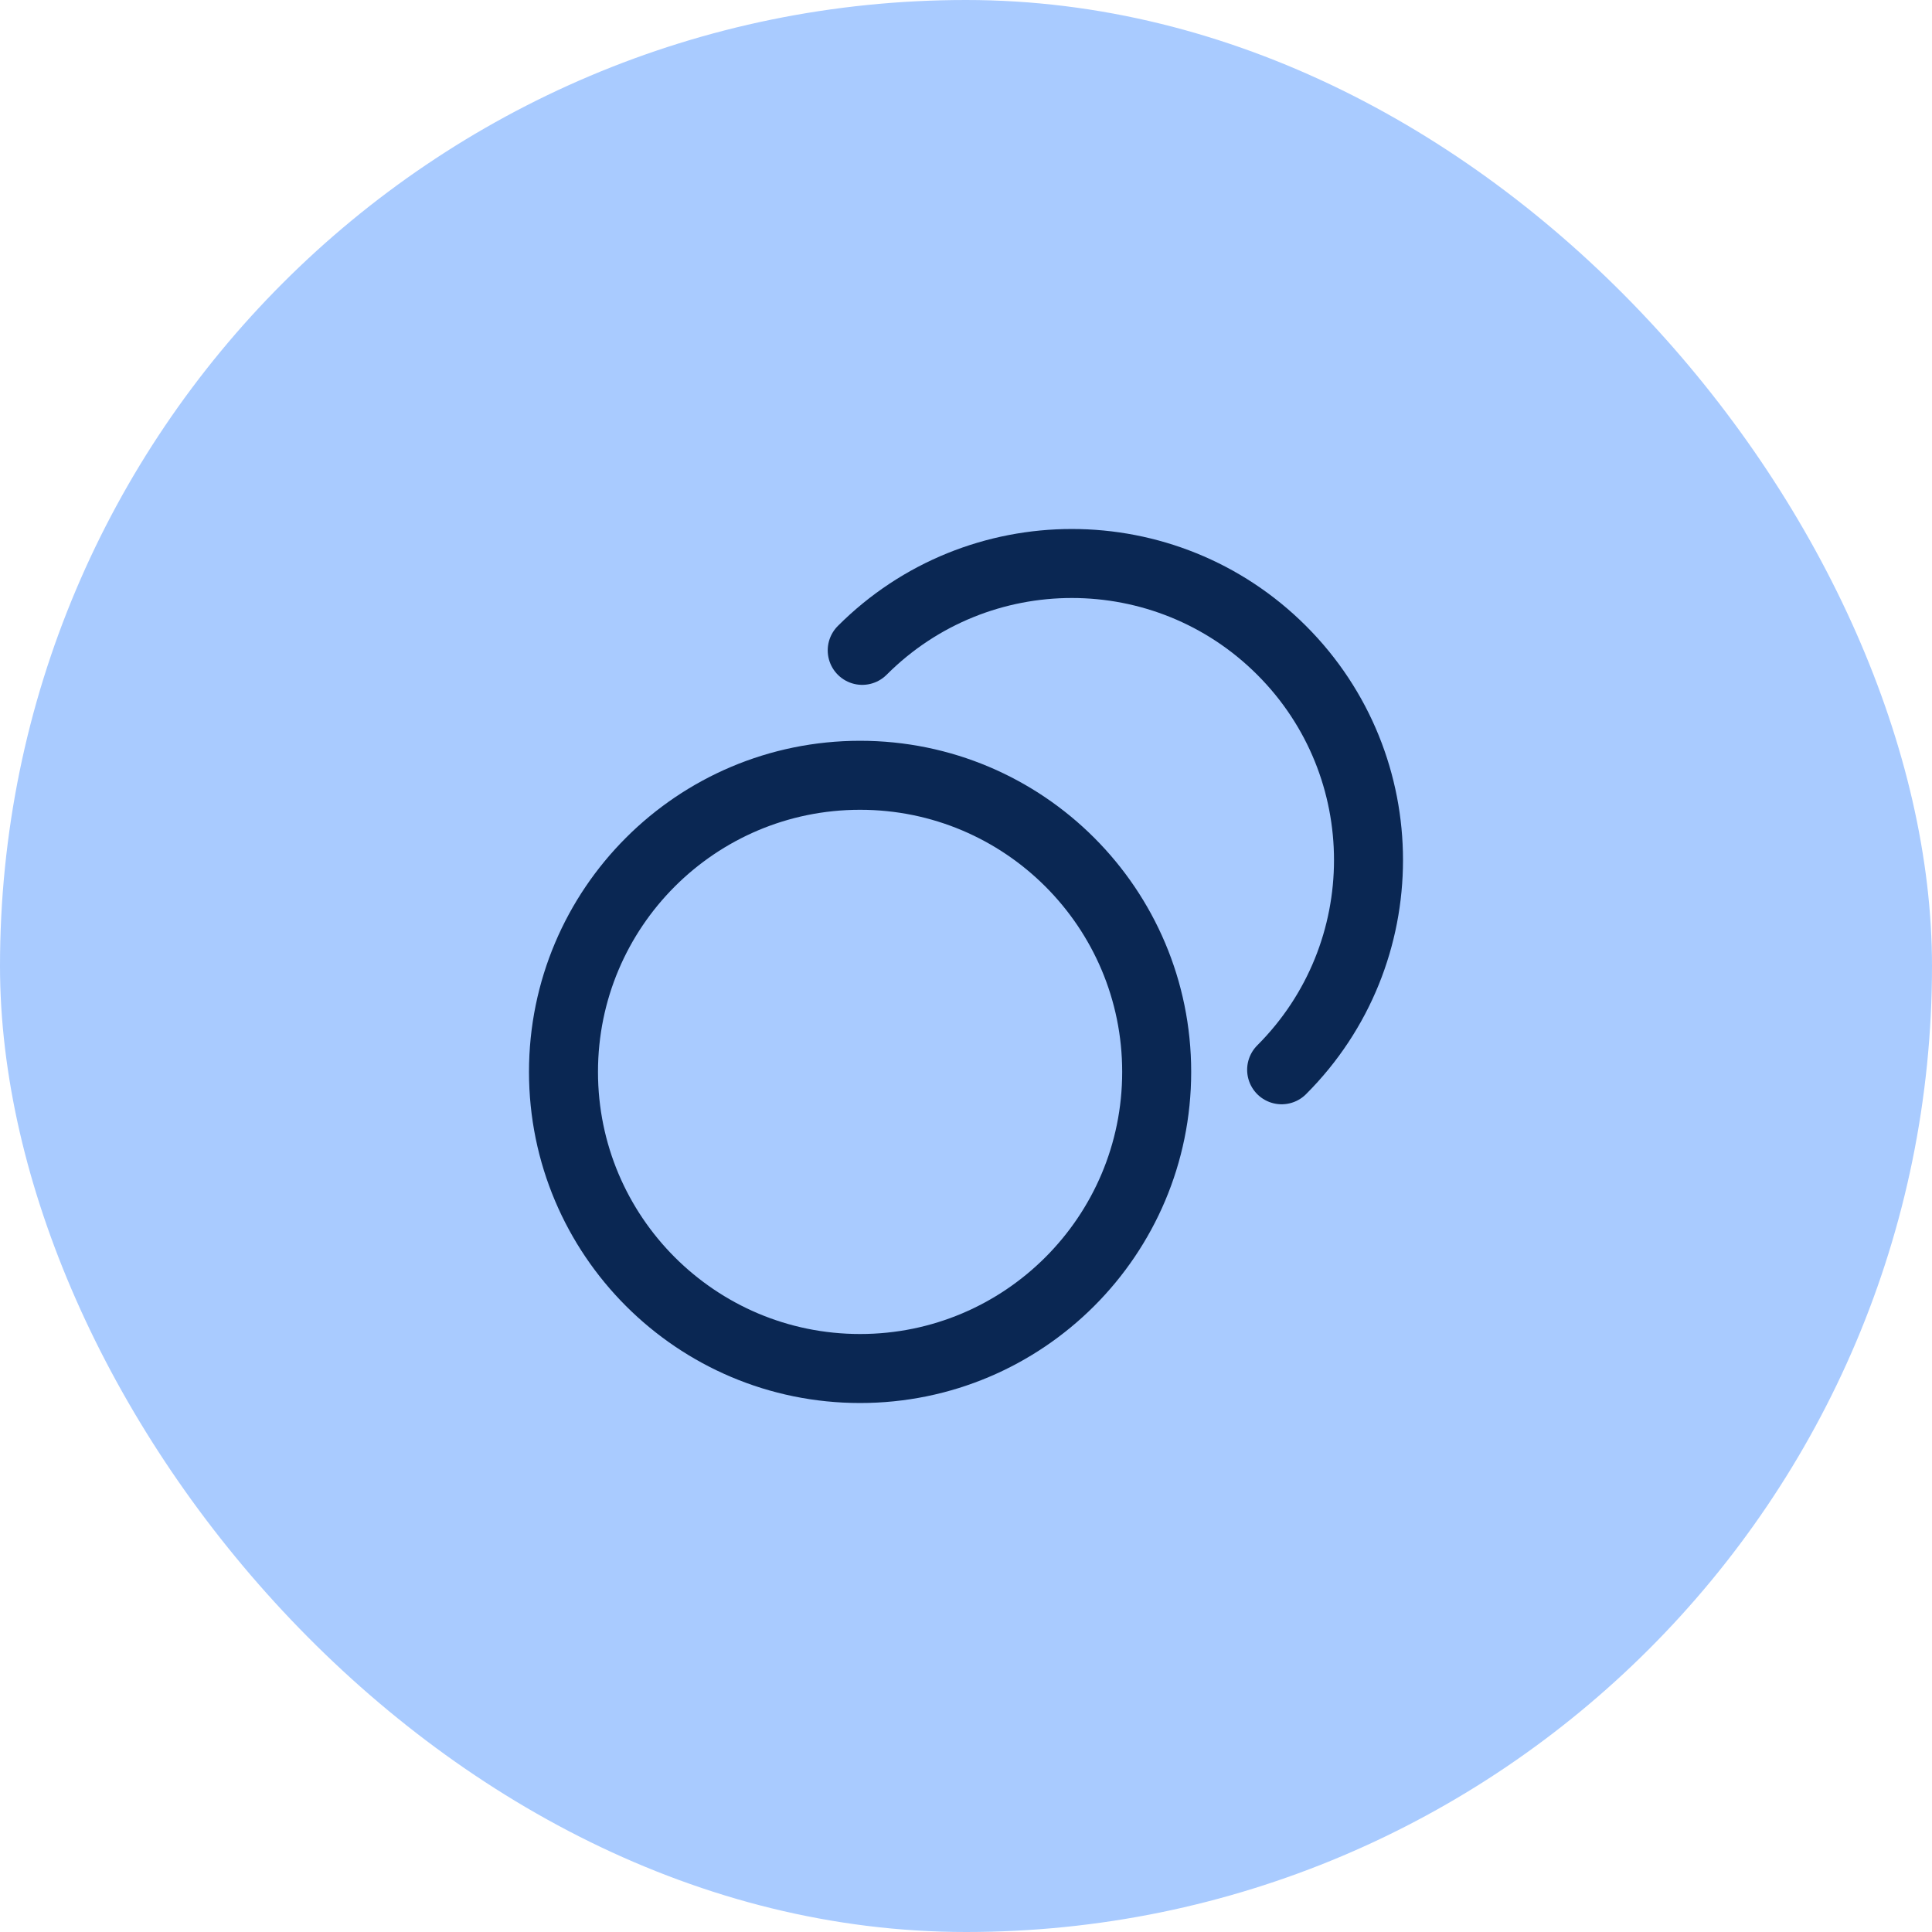
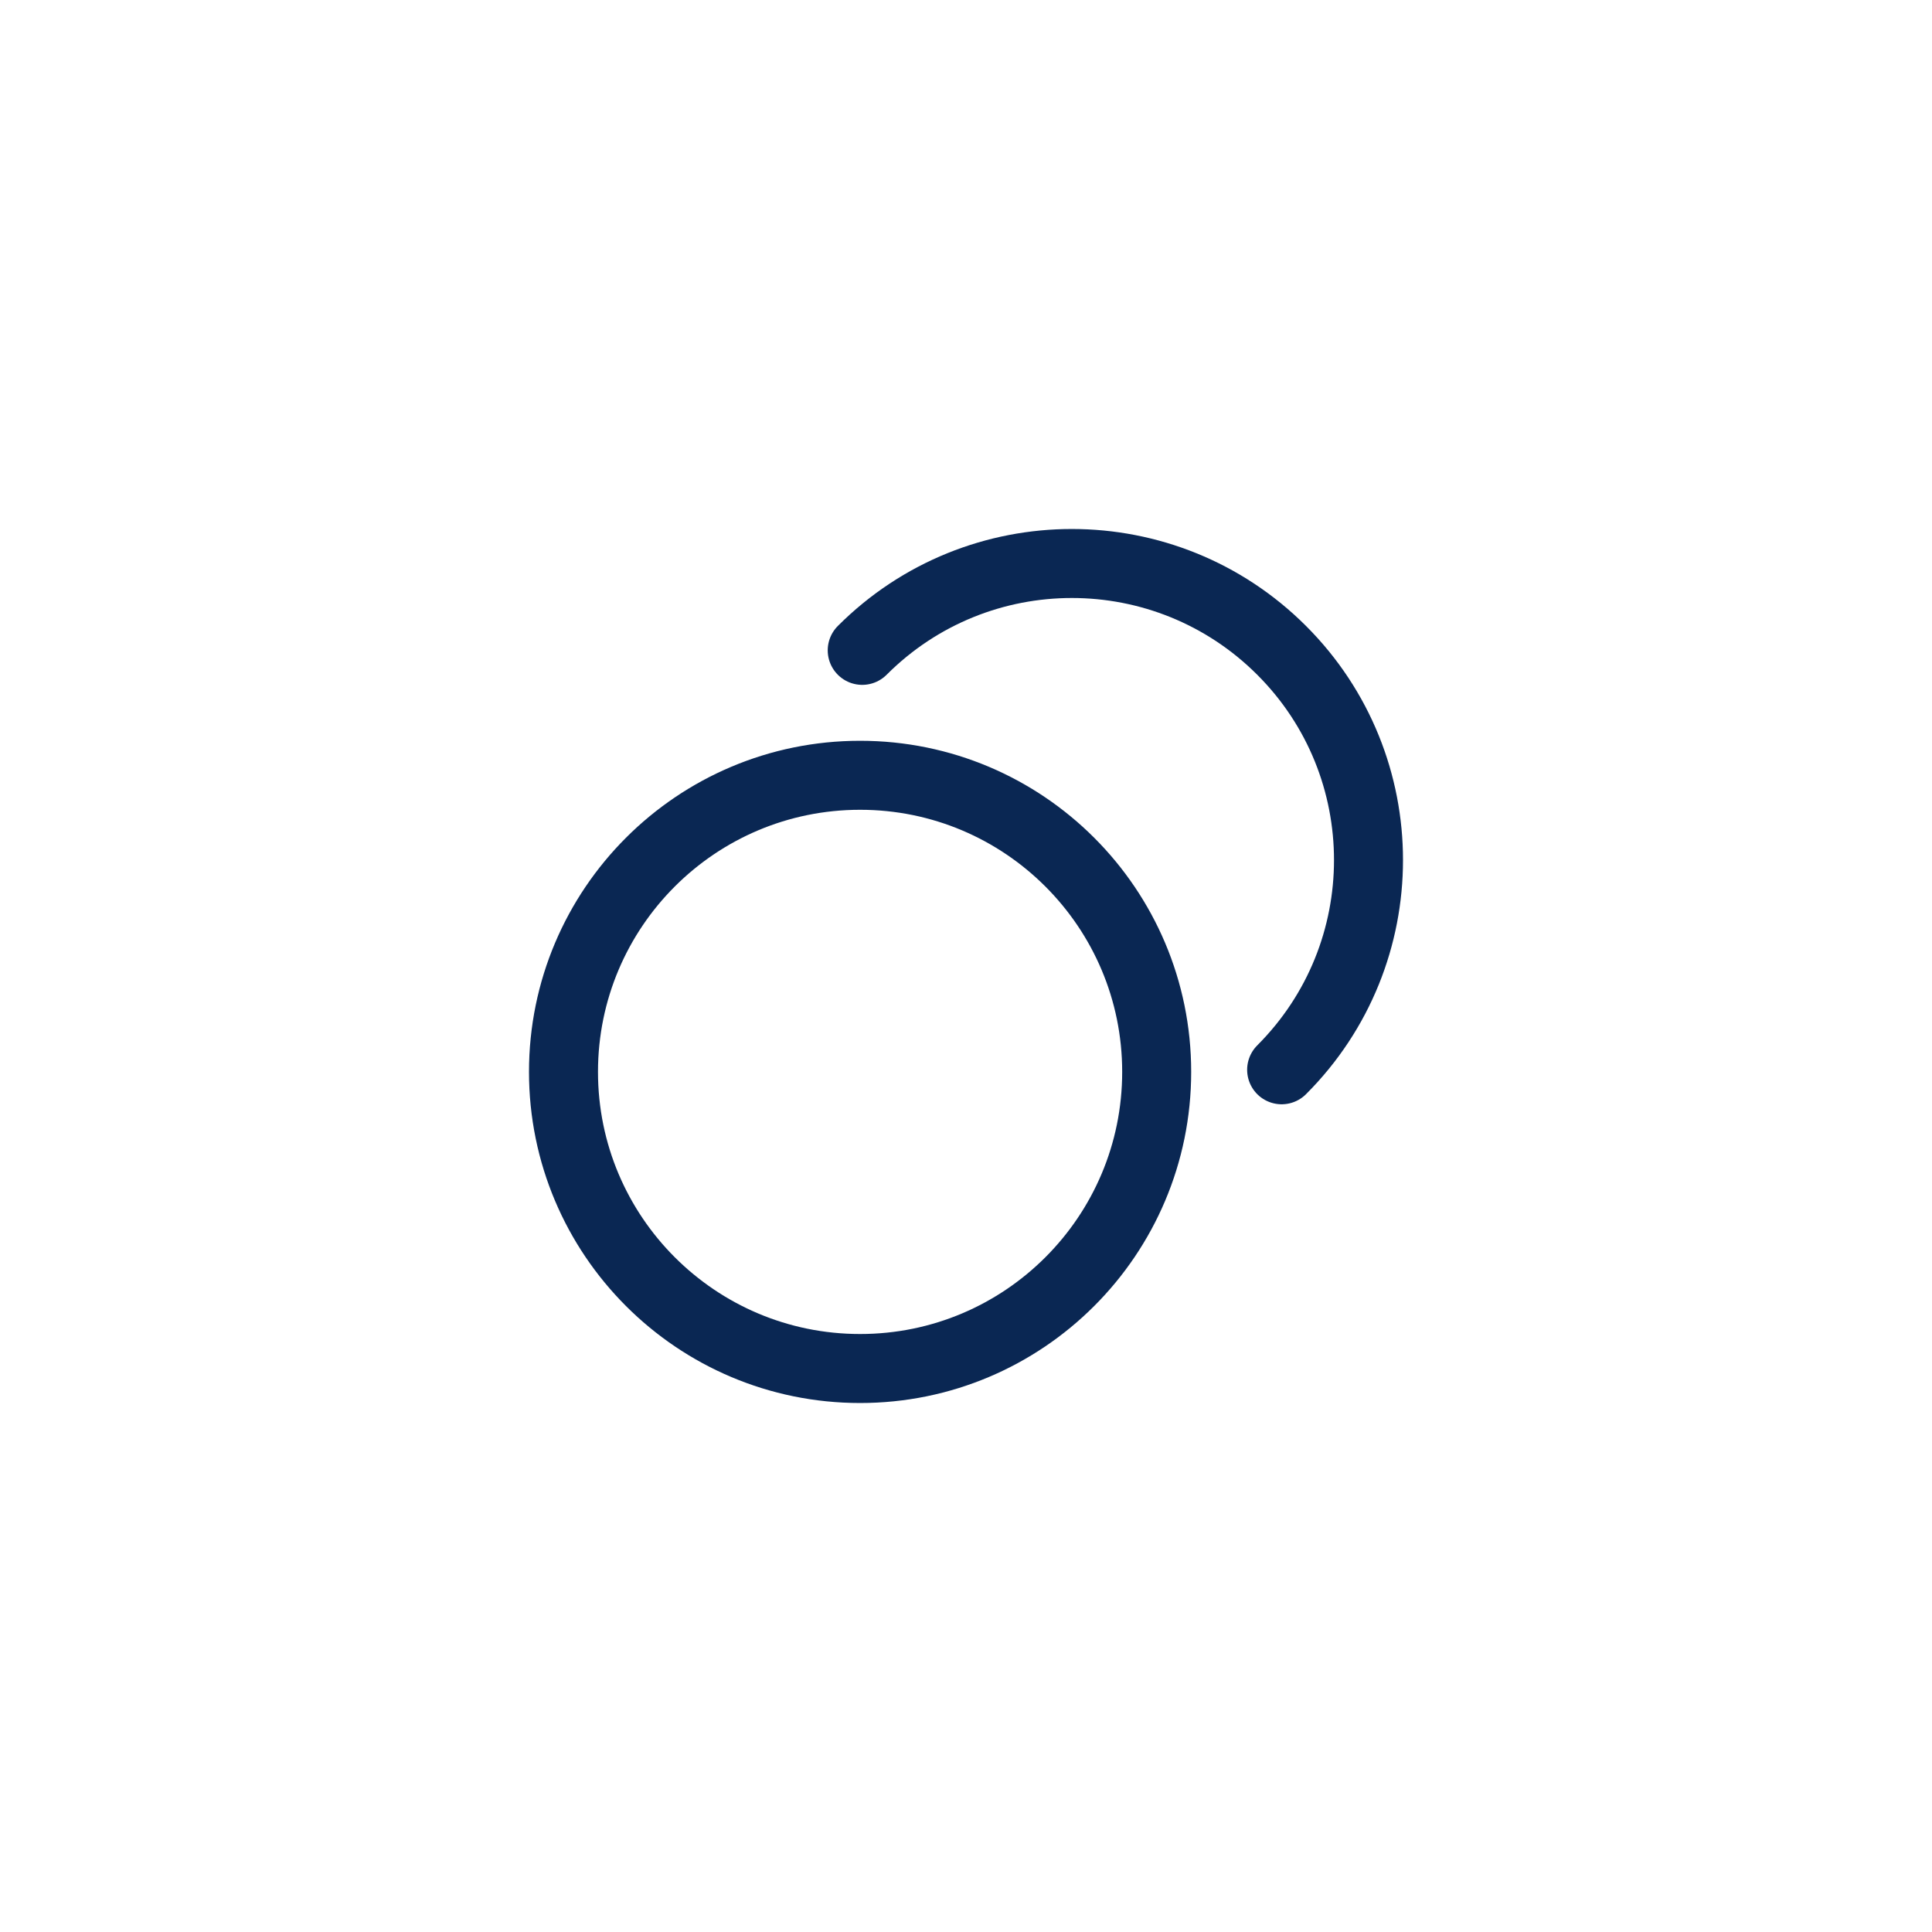
<svg xmlns="http://www.w3.org/2000/svg" width="56" height="56" viewBox="0 0 56 56" fill="none">
-   <rect width="56" height="56" rx="28" fill="#A9CBFF" />
  <path d="M24.992 18.851C28.348 15.493 33.791 15.495 37.149 18.851C40.506 22.207 40.506 27.651 37.149 31.008M33.527 31.069C33.527 35.817 29.678 39.667 24.93 39.667C20.182 39.667 16.333 35.817 16.333 31.069C16.333 26.321 20.182 22.472 24.93 22.472C29.678 22.472 33.527 26.321 33.527 31.069Z" stroke="#0A2753" stroke-width="2" stroke-linecap="round" stroke-linejoin="round" />
</svg>